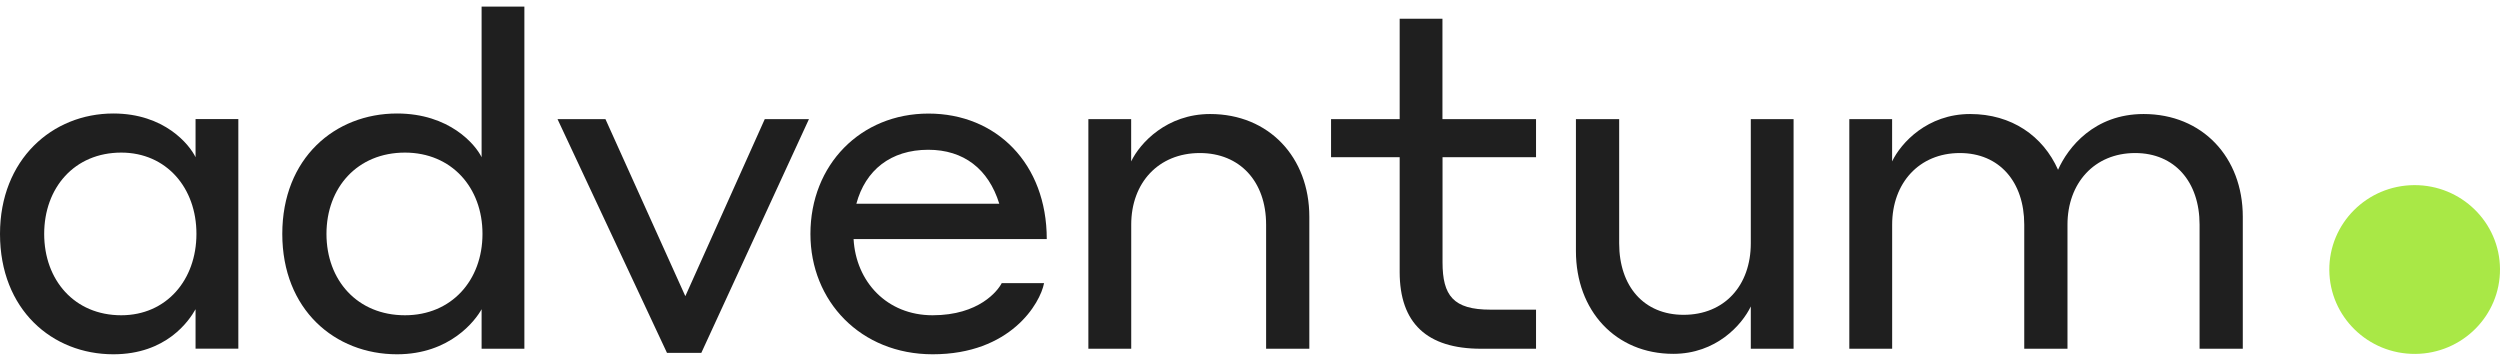
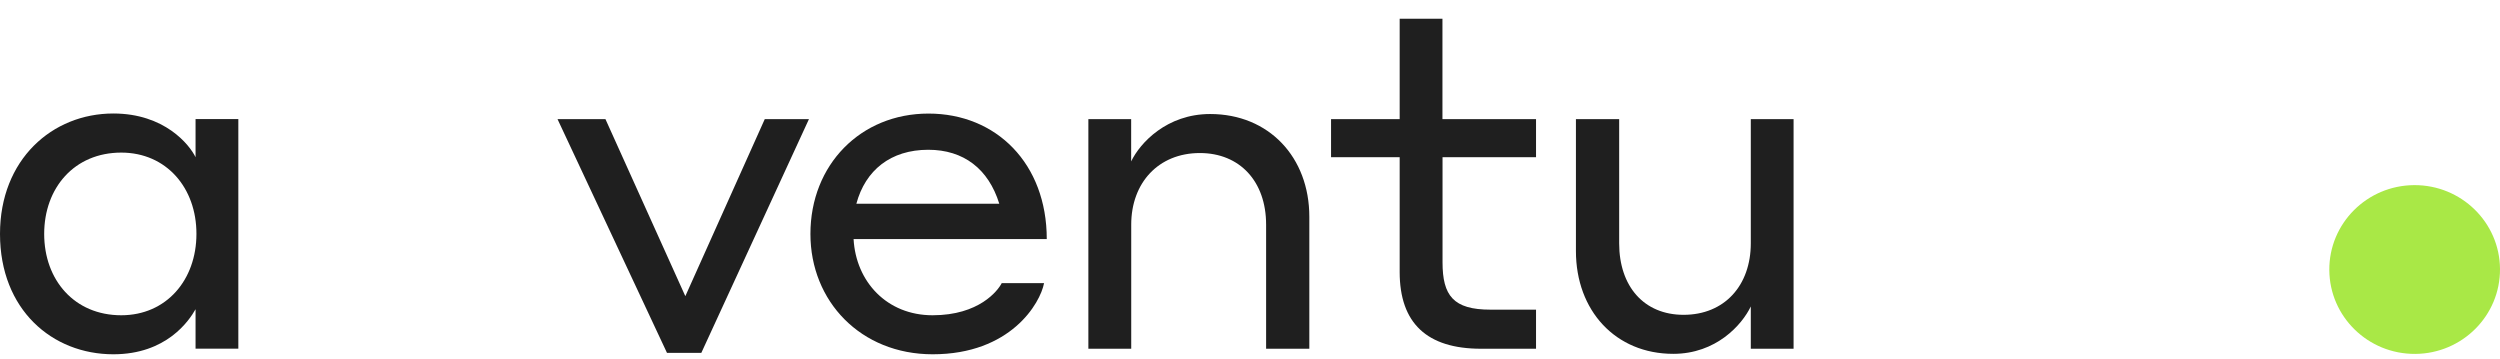
<svg xmlns="http://www.w3.org/2000/svg" width="153" height="22" viewBox="0 0 153 22" fill="none">
  <path d="M11.968 18.924C11.567 19.637 10.184 21.682 6.935 21.682C3.195 21.682 4.09692e-07 18.95 0 14.316C-4.02596e-07 9.762 3.195 6.946 6.935 6.946C10.071 6.946 11.594 8.853 11.968 9.62V7.285H14.586V21.339H11.968V18.924ZM7.421 9.339C4.547 9.339 2.704 11.5 2.704 14.316C2.704 17.132 4.547 19.294 7.421 19.294C10.184 19.294 12.022 17.132 12.022 14.316C12.027 11.5 10.184 9.339 7.421 9.339Z" fill="#1F1F1F" />
-   <path d="M29.474 18.924C29.1 19.606 27.545 21.682 24.296 21.682C20.498 21.682 17.276 18.951 17.276 14.316C17.276 9.678 20.498 6.946 24.296 6.946C27.518 6.946 29.1 8.854 29.474 9.62L29.474 0.405L32.092 0.405V21.343H29.474V18.924ZM24.783 9.339C21.877 9.339 19.98 11.474 19.98 14.316C19.98 17.159 21.877 19.294 24.783 19.294C27.631 19.294 29.528 17.159 29.528 14.316C29.532 11.474 27.631 9.339 24.783 9.339Z" fill="#1F1F1F" />
  <path d="M42.92 21.597H40.82L34.12 7.29H37.053L41.942 18.126L46.804 7.29H49.508L42.92 21.597Z" fill="#1F1F1F" />
  <path d="M64.062 14.629H52.239C52.383 17.244 54.28 19.294 57.074 19.294C59.922 19.294 61.071 17.788 61.305 17.329H63.896C63.666 18.554 61.855 21.682 57.078 21.682C52.676 21.682 49.598 18.438 49.598 14.317C49.598 10.079 52.676 6.951 56.817 6.951C60.985 6.947 64.062 10.021 64.062 14.629ZM52.41 12.467H61.156C60.494 10.333 58.971 9.166 56.812 9.166C54.51 9.166 52.96 10.418 52.41 12.467Z" fill="#1F1F1F" />
  <path d="M69.227 21.343H66.608V7.289H69.227V9.878C69.772 8.742 71.412 6.978 74.061 6.978C77.657 6.978 80.131 9.624 80.131 13.265V21.343H77.486V13.746C77.486 11.099 75.873 9.366 73.431 9.366C70.898 9.366 69.231 11.188 69.231 13.746V21.343H69.227Z" fill="#1F1F1F" />
  <path d="M94.005 21.343H90.639C87.332 21.343 85.66 19.779 85.66 16.647V9.62H81.46V7.29L85.66 7.29V1.145H88.278V7.29H94.005V9.62H88.283V16.05C88.283 18.095 88.945 18.951 91.216 18.951H94.005V21.343Z" fill="#1F1F1F" />
  <path d="M107.149 18.755C106.604 19.891 105.022 21.655 102.404 21.655C98.867 21.655 96.447 19.008 96.447 15.368V7.29H99.093V14.887C99.093 17.534 100.615 19.267 103.035 19.267C105.536 19.267 107.149 17.476 107.149 14.887V7.29H109.767V21.343H107.149V18.755Z" fill="#1F1F1F" />
-   <path d="M115.797 21.343H113.178V7.289H115.797V9.878C116.341 8.742 117.955 6.978 120.573 6.978C123.105 6.978 125.029 8.314 125.953 10.391C126.557 9.023 128.17 6.978 131.189 6.978C134.785 6.978 137.259 9.624 137.259 13.265V21.343H134.614V13.746C134.614 11.13 133.091 9.366 130.671 9.366C128.17 9.366 126.53 11.215 126.53 13.746V21.343H123.884V13.746C123.884 11.13 122.362 9.366 119.942 9.366C117.441 9.366 115.8 11.215 115.8 13.746V21.343H115.797Z" fill="#1F1F1F" />
  <path d="M147.812 21.659C150.696 21.64 153.018 19.312 153 16.46C152.98 13.608 150.626 11.311 147.742 11.33C144.857 11.349 142.535 13.677 142.554 16.529C142.574 19.381 144.927 21.678 147.812 21.659Z" fill="#A9E846" />
</svg>